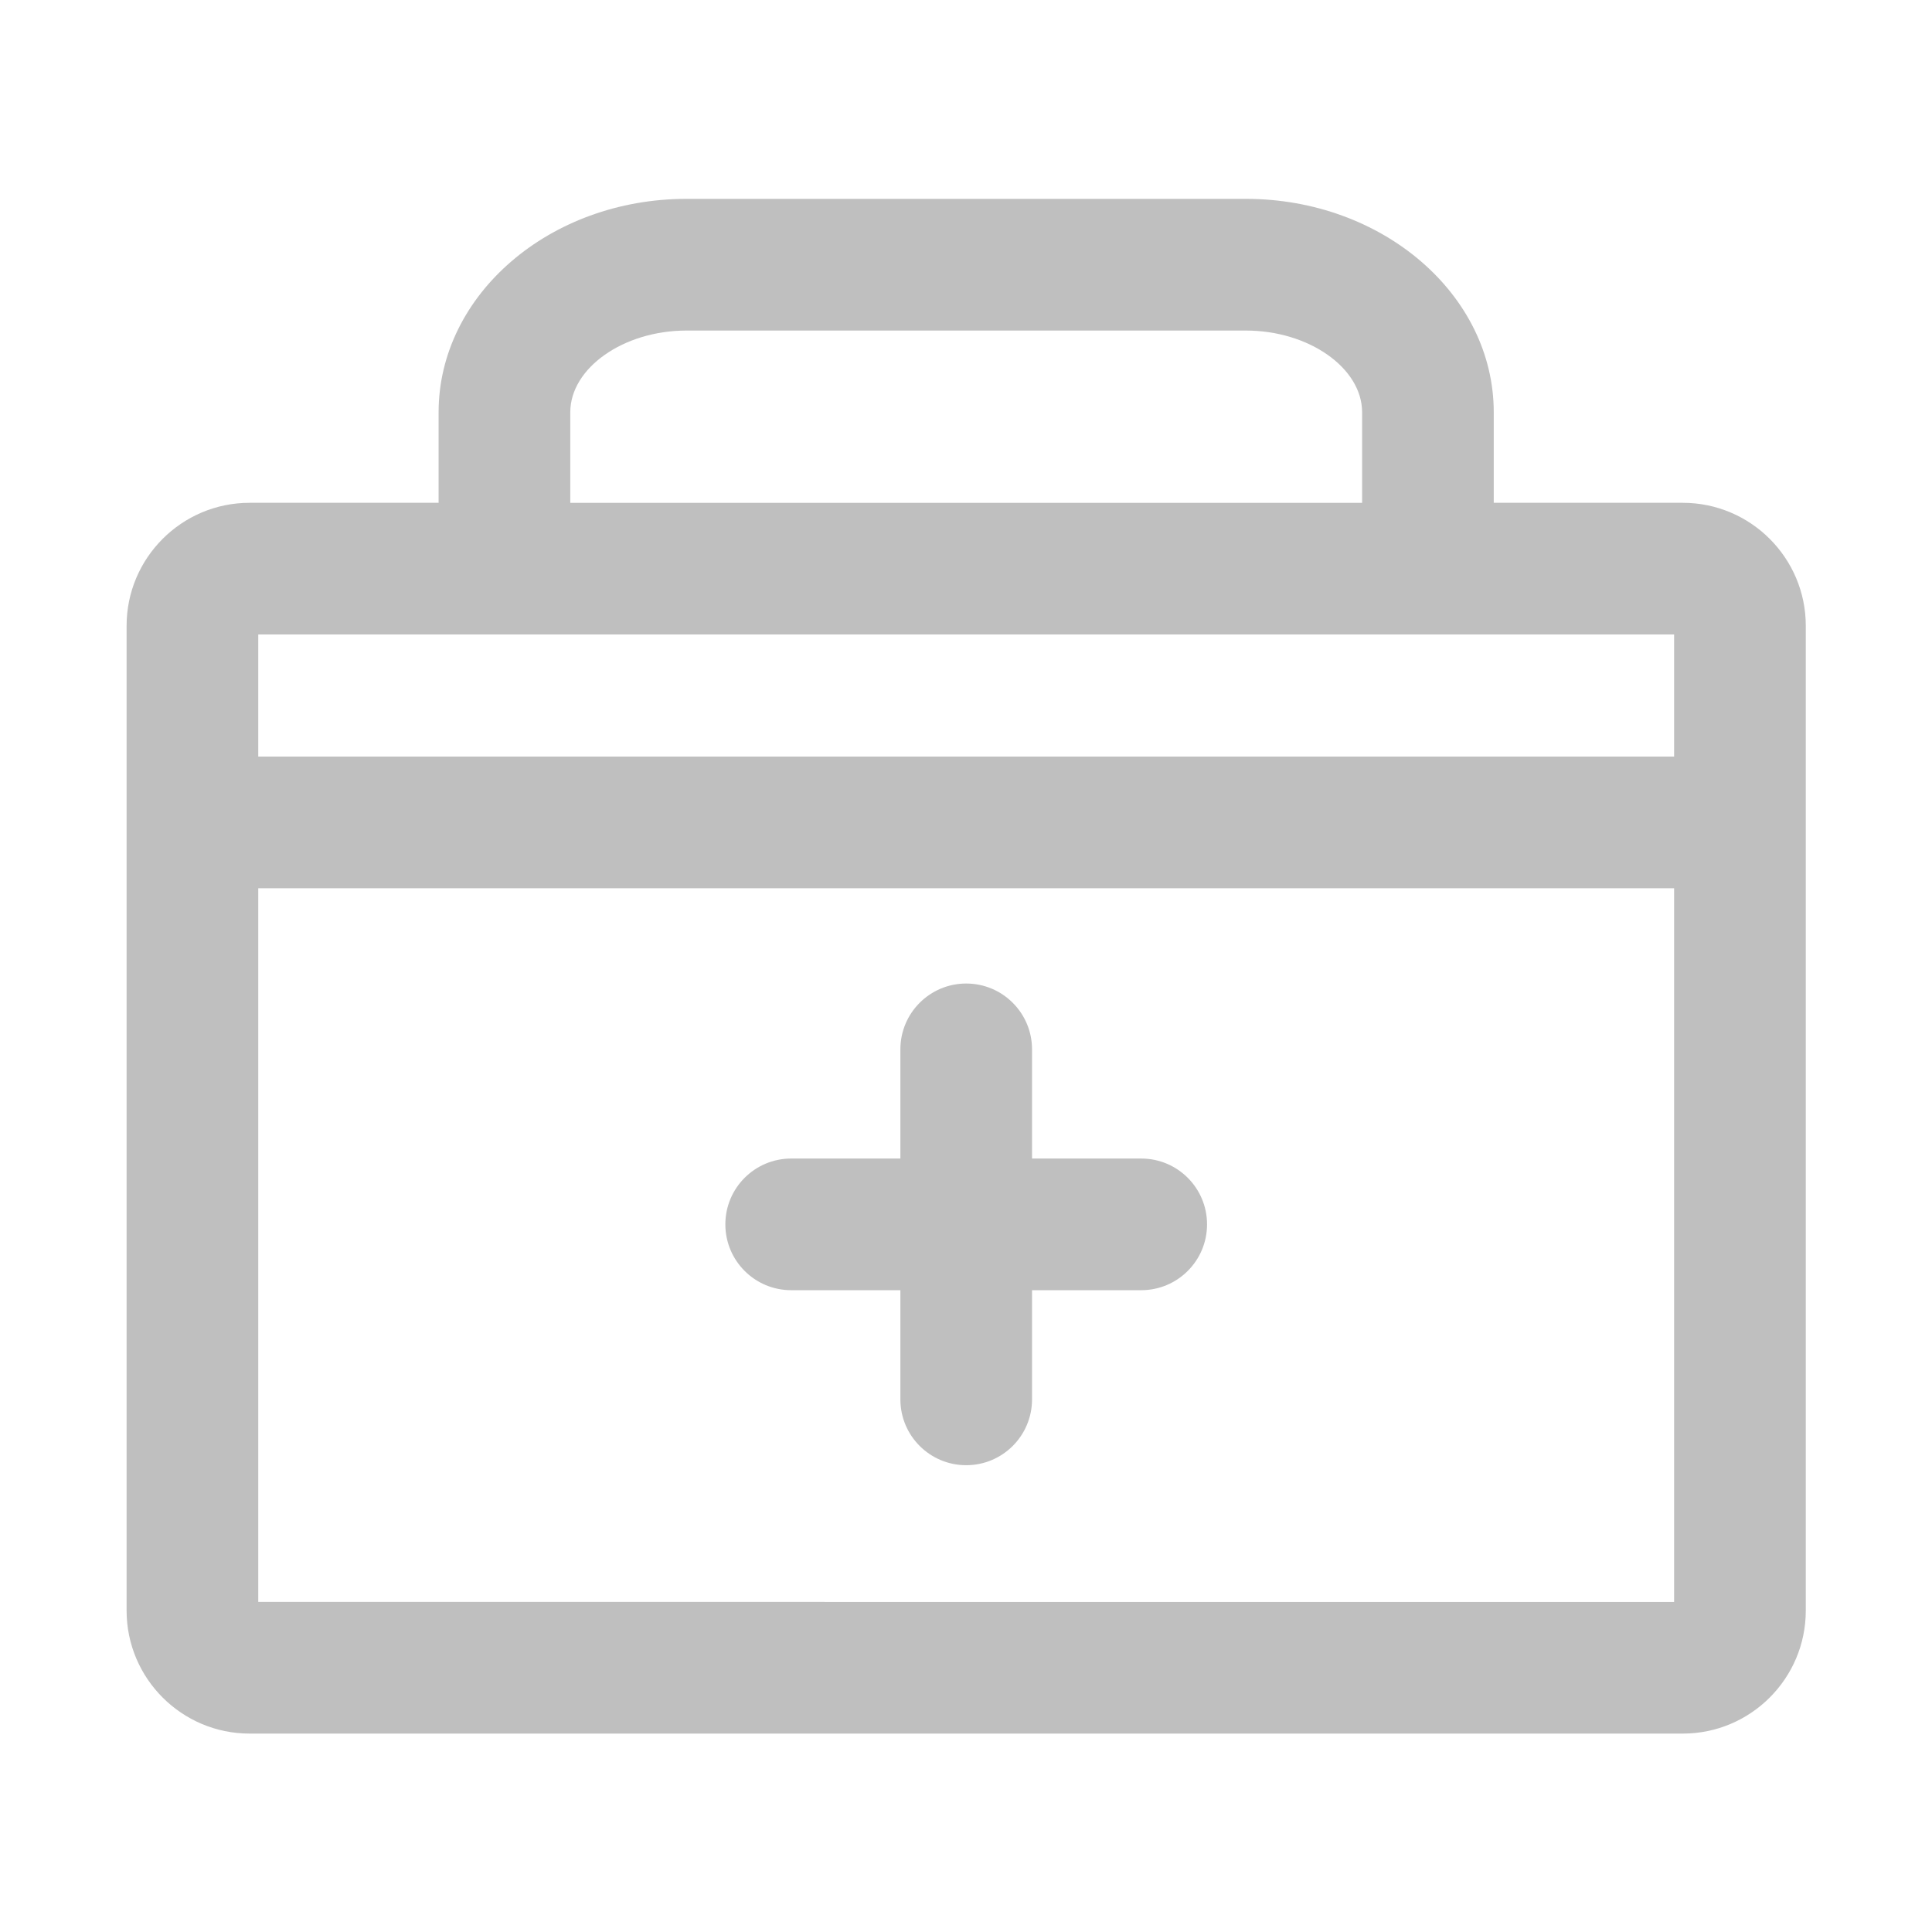
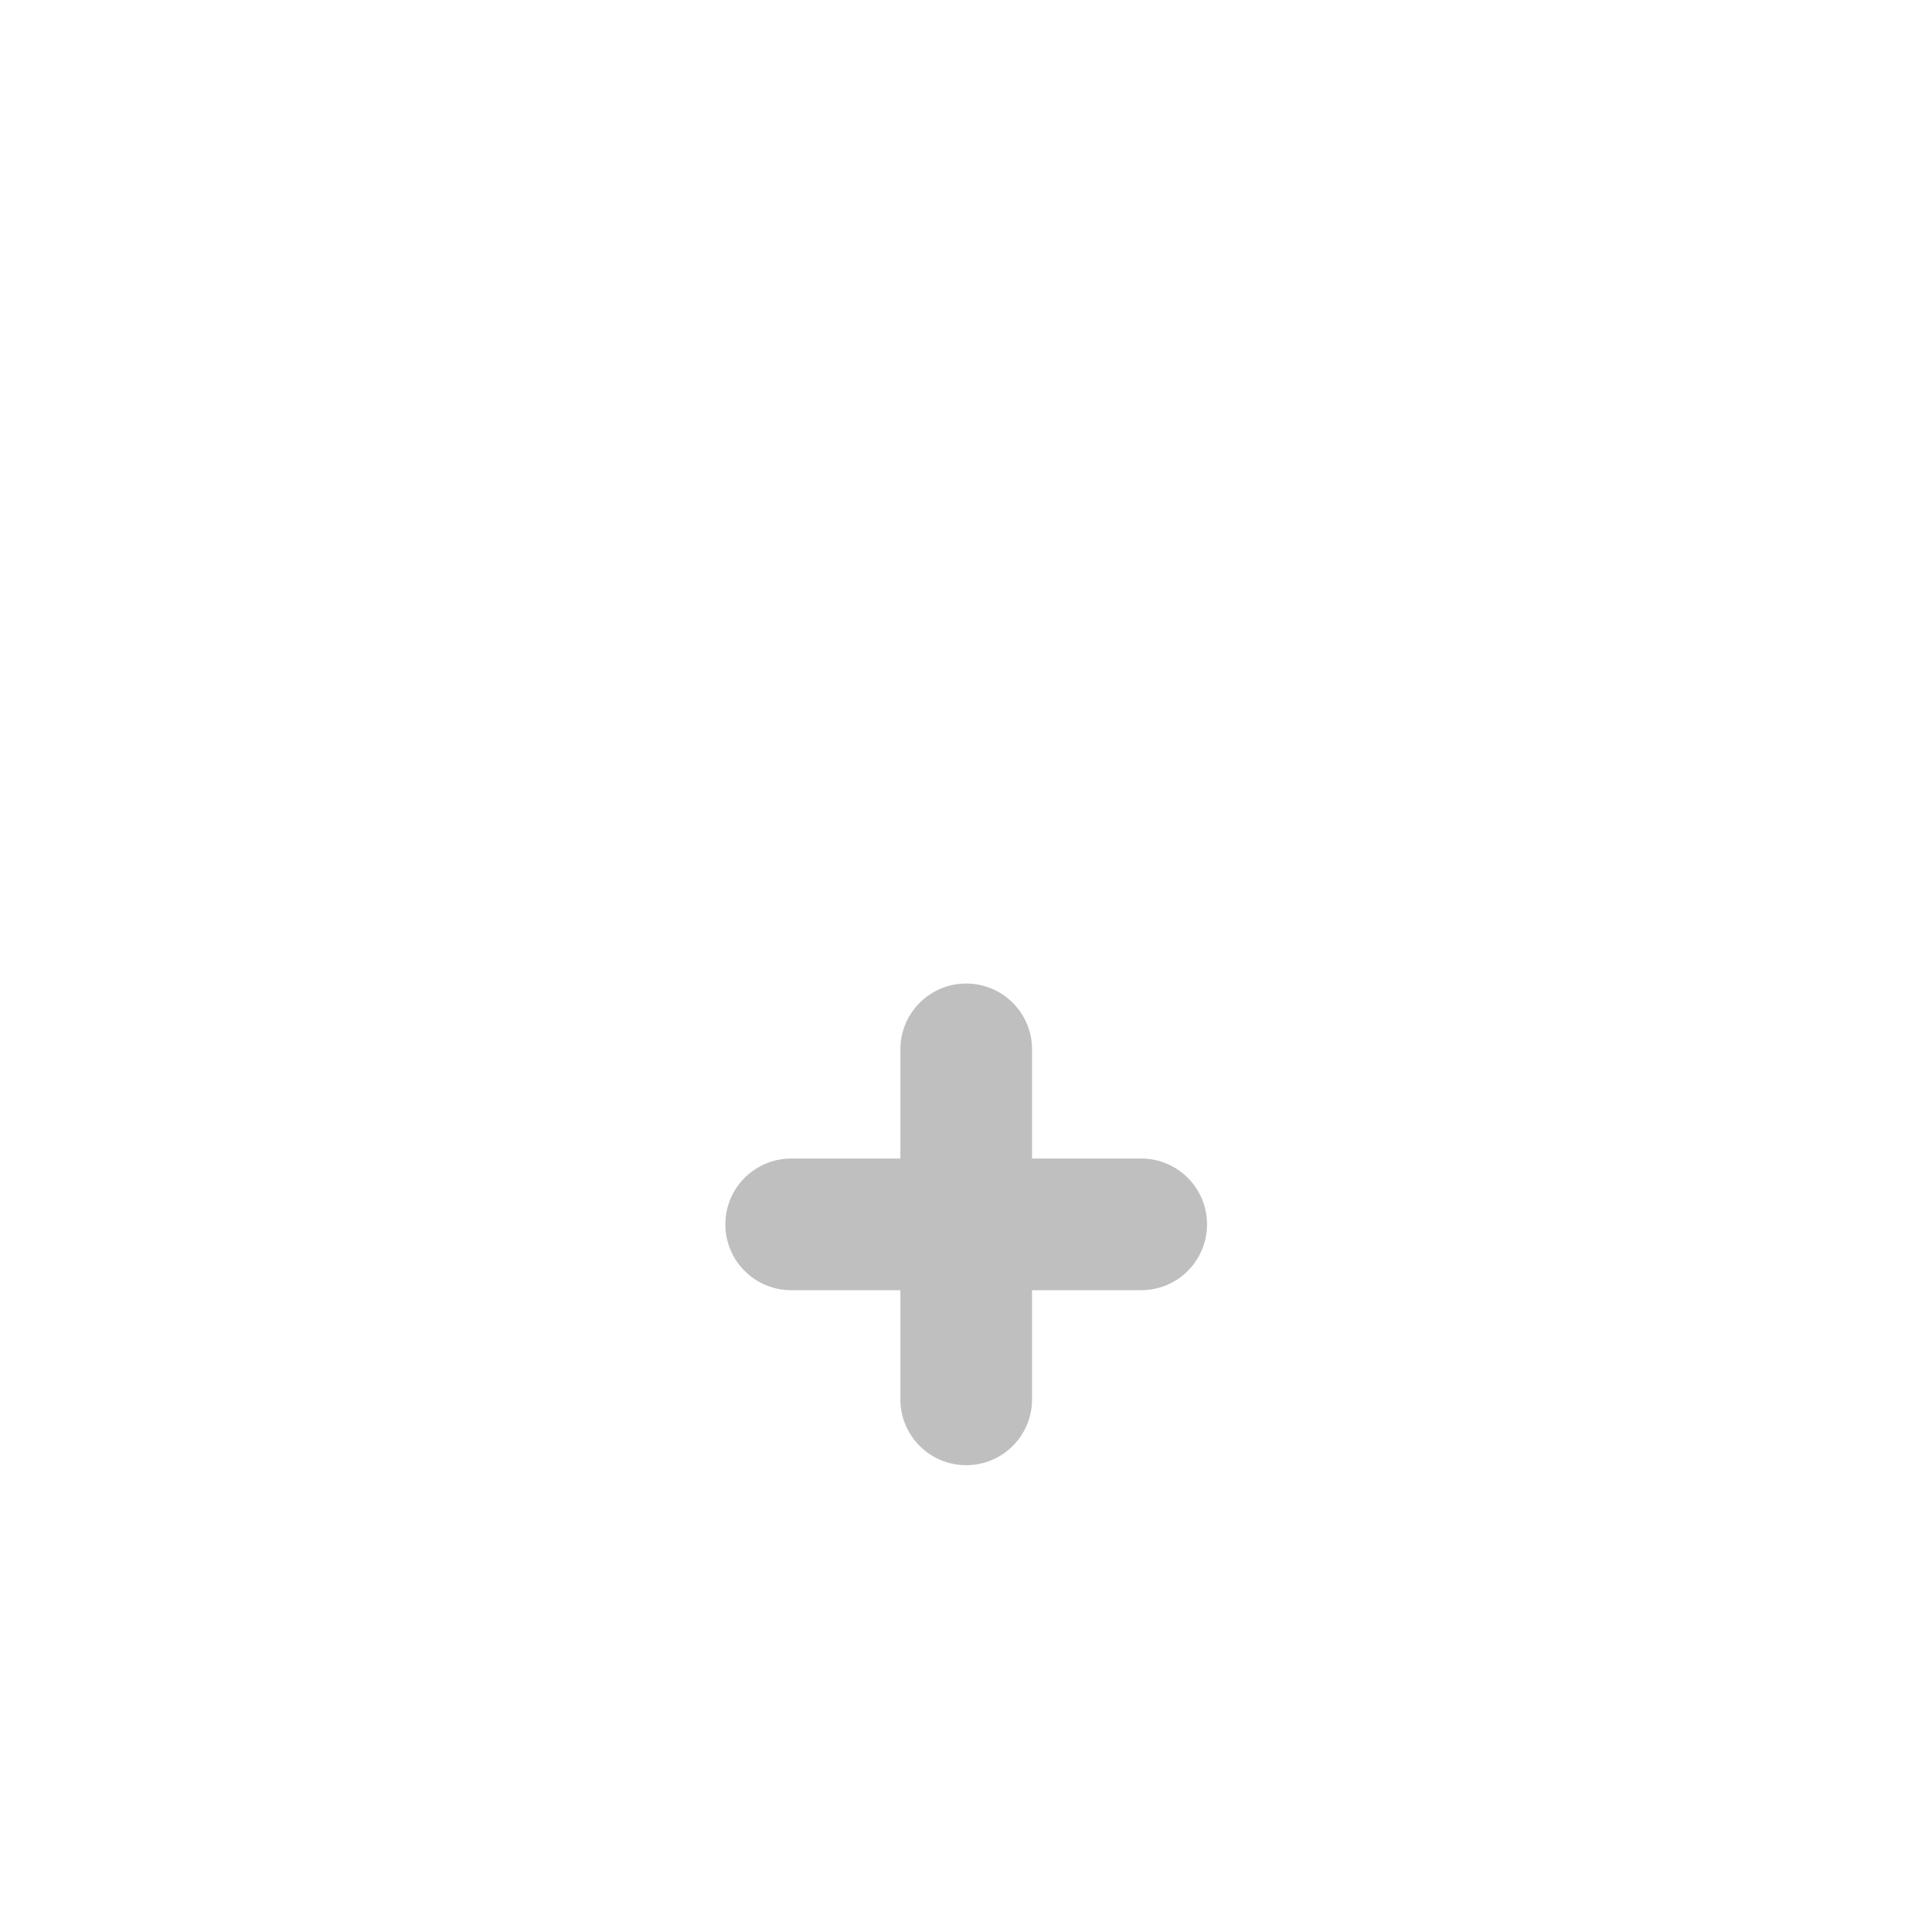
<svg xmlns="http://www.w3.org/2000/svg" t="1600334750129" class="icon" viewBox="0 0 1024 1024" version="1.1" p-id="8199" width="32" height="32">
  <defs>
    <style type="text/css" />
  </defs>
-   <path d="M891.94 266.5H791.72v-47.97c0-62.38-58.94-113.13-131.38-113.13H363.85c-72.44 0-131.38 50.75-131.38 113.13v47.97h-100.2c-35.94 0-65.17 29.24-65.17 65.16v522.02c0 35.93 29.24 65.16 65.17 65.16h759.67c35.93 0 65.16-29.24 65.16-65.16V331.66c0-35.92-29.24-65.16-65.16-65.16z m-589.68-47.96c0-23.49 28.2-43.34 61.6-43.34h296.49c33.39 0 61.6 19.85 61.6 43.34v47.97H302.26v-47.97z m585.05 117.75V401H136.88v-64.72h750.43zM136.88 849.06V470.79h750.43v378.27H136.88z" fill="#bfbfbf" p-id="8200" />
  <path d="M604.87 614.05H547v-57.87c0-19.27-15.62-34.89-34.89-34.89-19.27 0-34.89 15.62-34.89 34.89v57.87h-57.88c-19.27 0-34.89 15.62-34.89 34.89s15.62 34.89 34.89 34.89h57.88v57.87c0 19.27 15.62 34.89 34.89 34.89 19.27 0 34.89-15.62 34.89-34.89v-57.87h57.87c19.27 0 34.89-15.62 34.89-34.89s-15.62-34.89-34.89-34.89z" fill="#bfbfbf" p-id="8201" />
</svg>